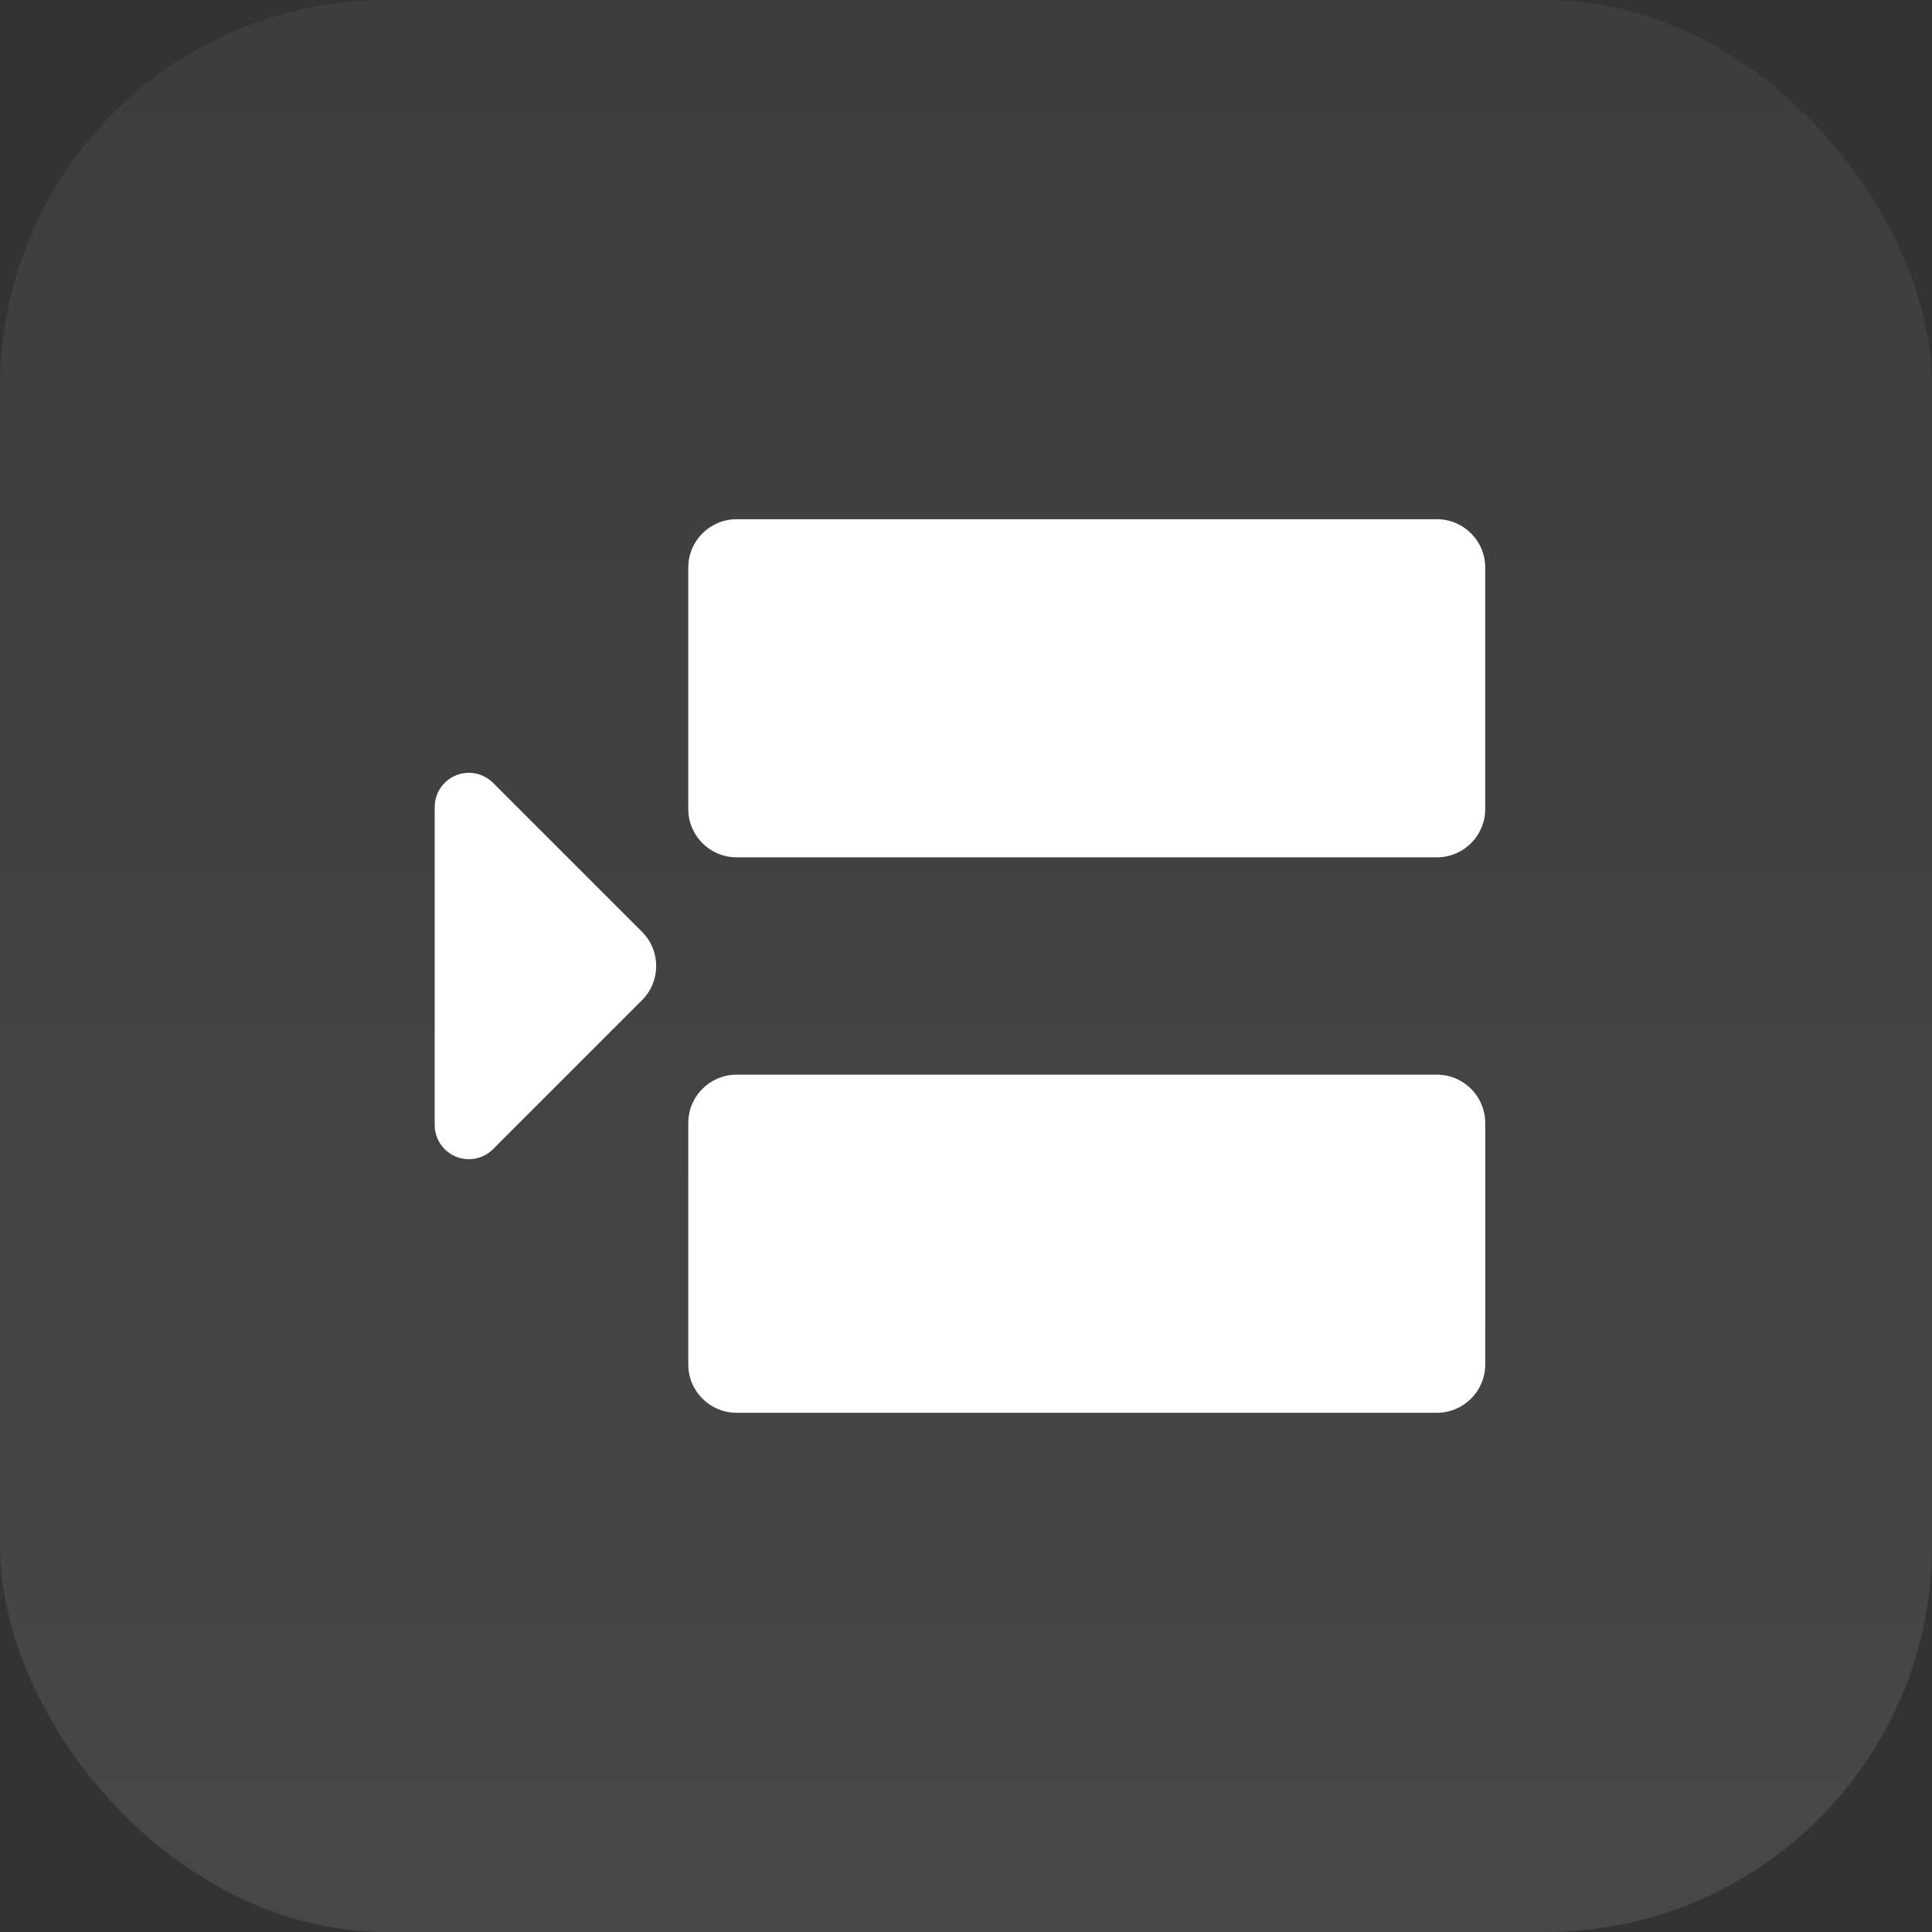
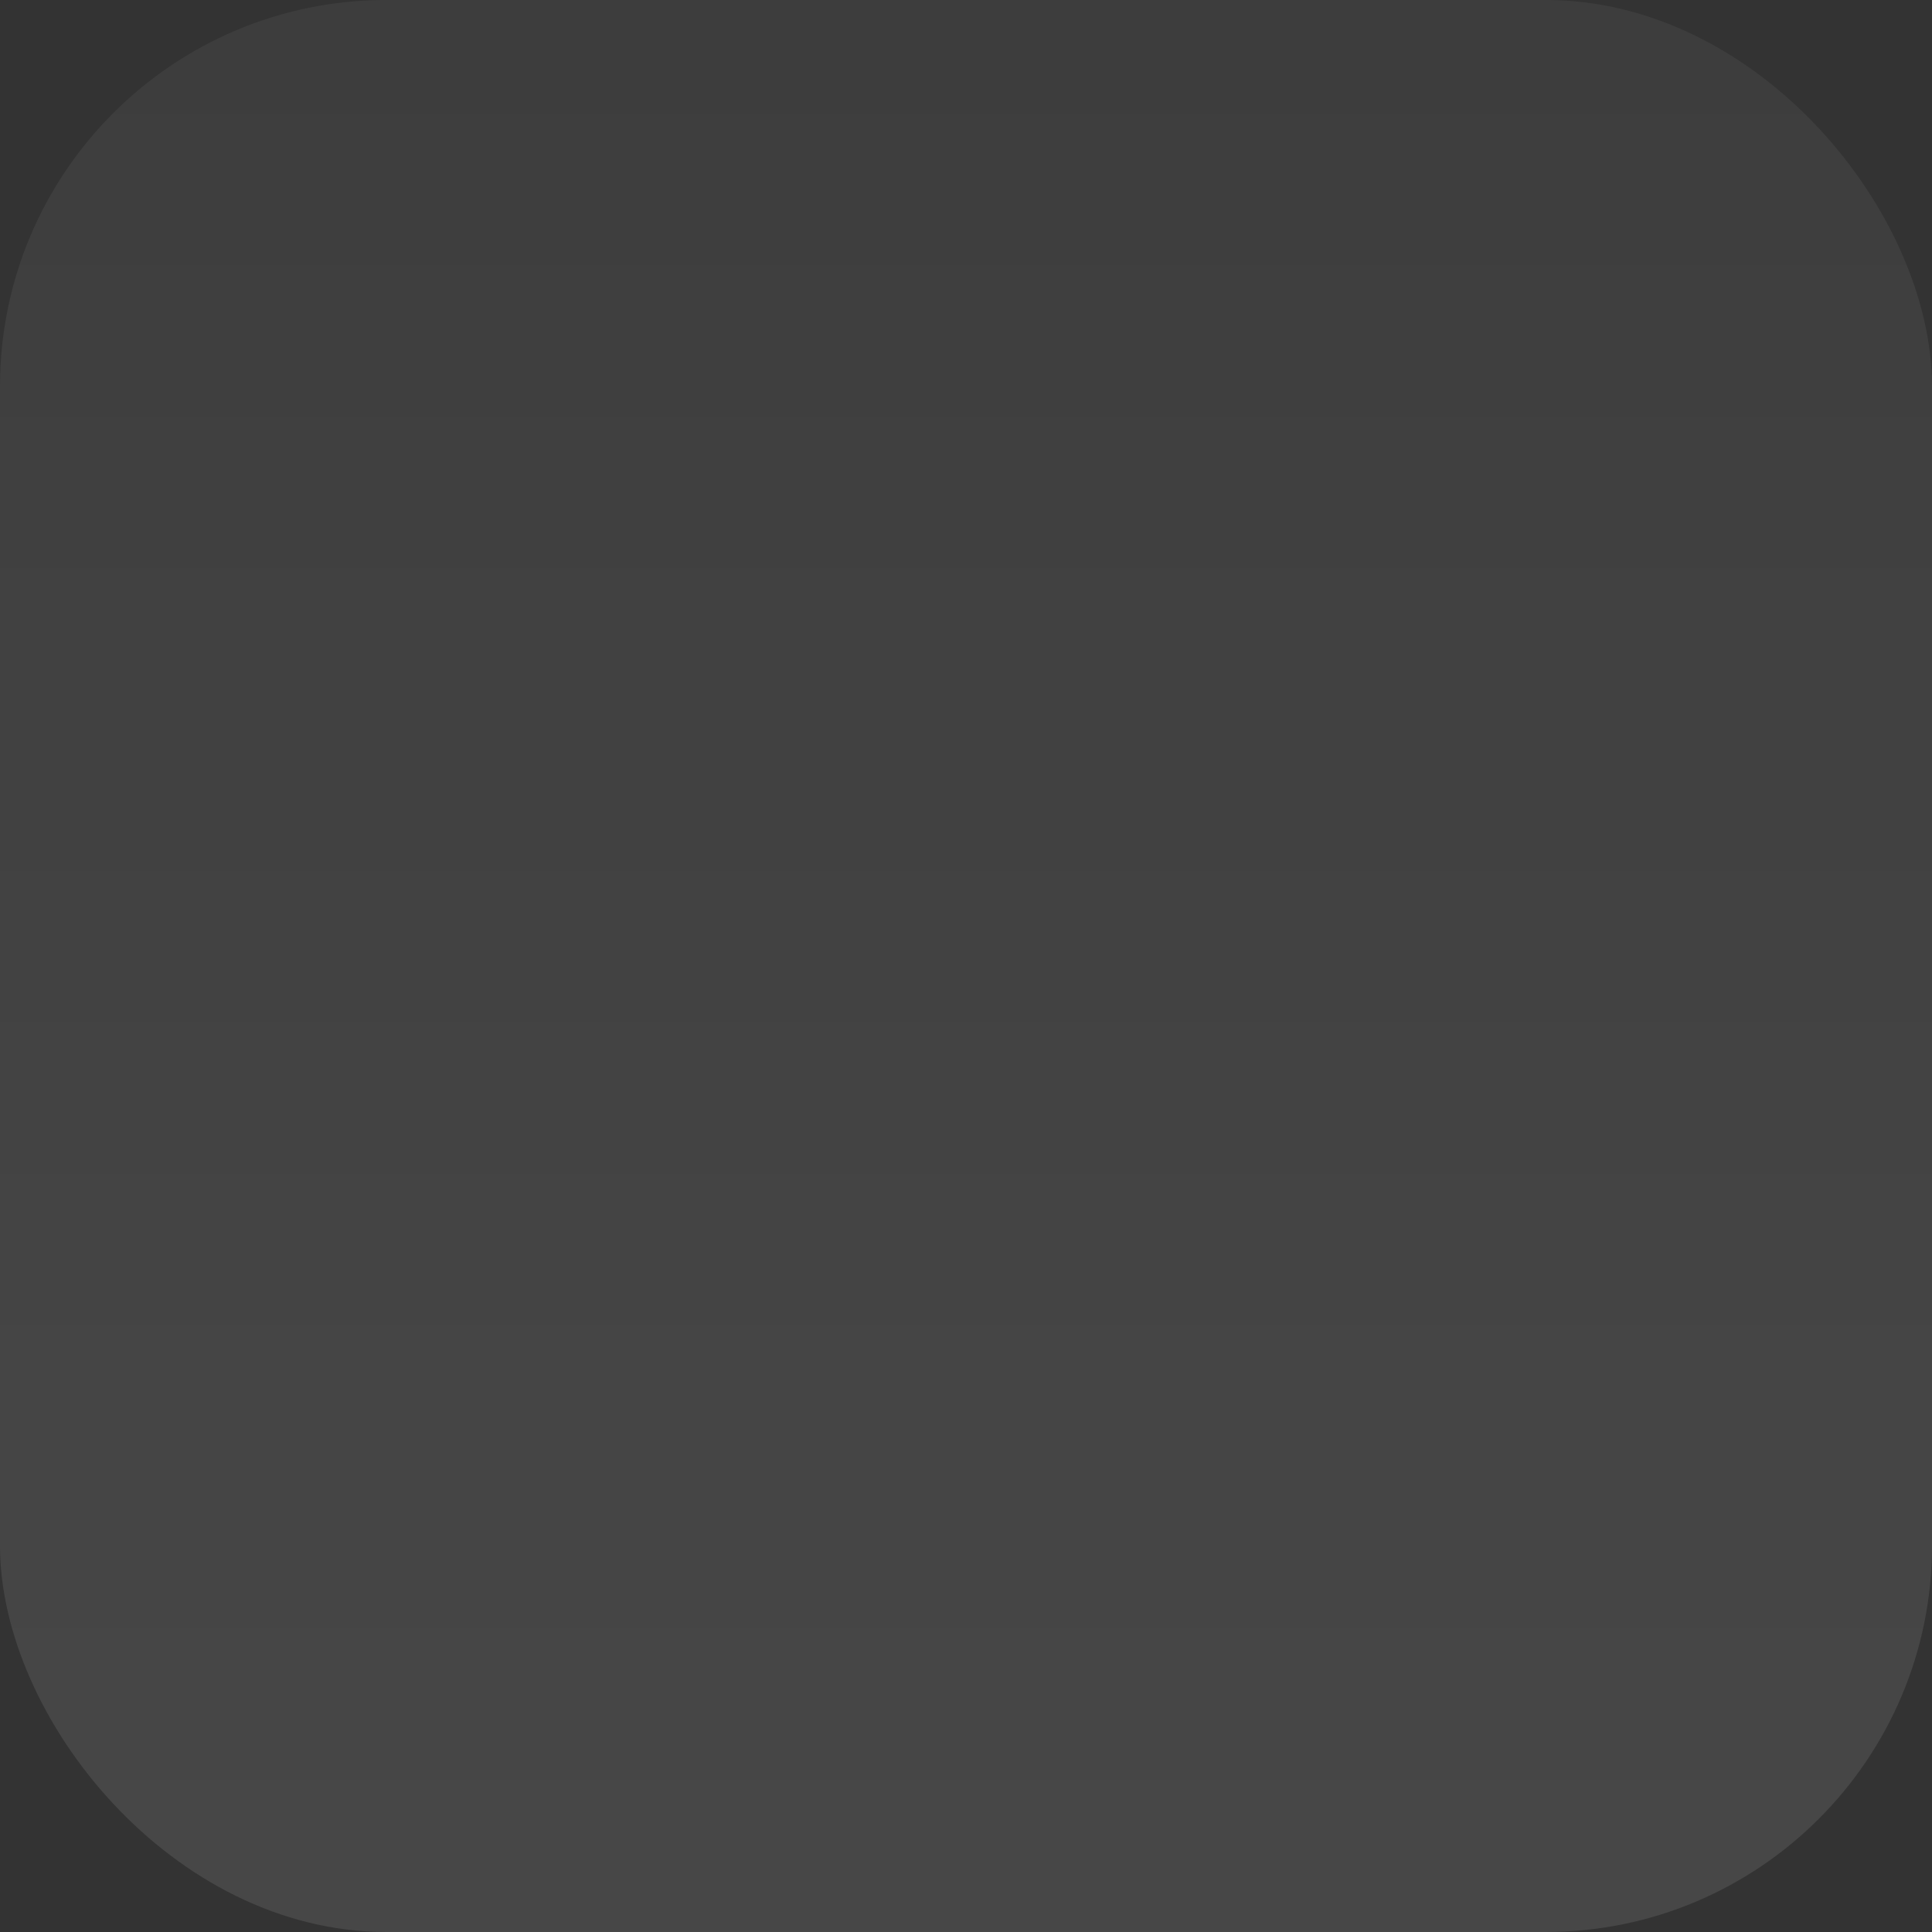
<svg xmlns="http://www.w3.org/2000/svg" width="40" height="40" viewBox="0 0 40 40" fill="none">
  <rect x="0" y="0" width="40" height="40" fill="#333333" stroke="none" />
  <rect width="40" height="40" rx="8" fill="url(#paint0_linear_2134_1458)" />
-   <path fill-rule="evenodd" clip-rule="evenodd" d="M29.75 10.75C30.302 10.75 30.75 11.198 30.75 11.75V16.75C30.75 17.302 30.302 17.75 29.75 17.75H15.25C14.698 17.75 14.25 17.302 14.25 16.75V11.75C14.25 11.198 14.698 10.75 15.25 10.75H29.75ZM9.707 24C9.895 24 10.075 23.925 10.207 23.793L13.293 20.707C13.683 20.317 13.683 19.683 13.293 19.293L10.207 16.207C10.075 16.075 9.895 16 9.707 16C9.317 16 9 16.317 9 16.707V23.293C9 23.683 9.317 24 9.707 24ZM29.75 29.25C30.302 29.25 30.75 28.802 30.75 28.25V23.25C30.75 22.698 30.302 22.25 29.75 22.25H15.25C14.698 22.25 14.25 22.698 14.25 23.25V28.25C14.25 28.802 14.698 29.25 15.25 29.25H29.75Z" fill="white" />
  <defs>
    <linearGradient id="paint0_linear_2134_1458" x1="20" y1="0" x2="20" y2="40" gradientUnits="userSpaceOnUse">
      <stop stop-color="white" stop-opacity="0.05" />
      <stop offset="1" stop-color="white" stop-opacity="0.1" />
    </linearGradient>
  </defs>
</svg>